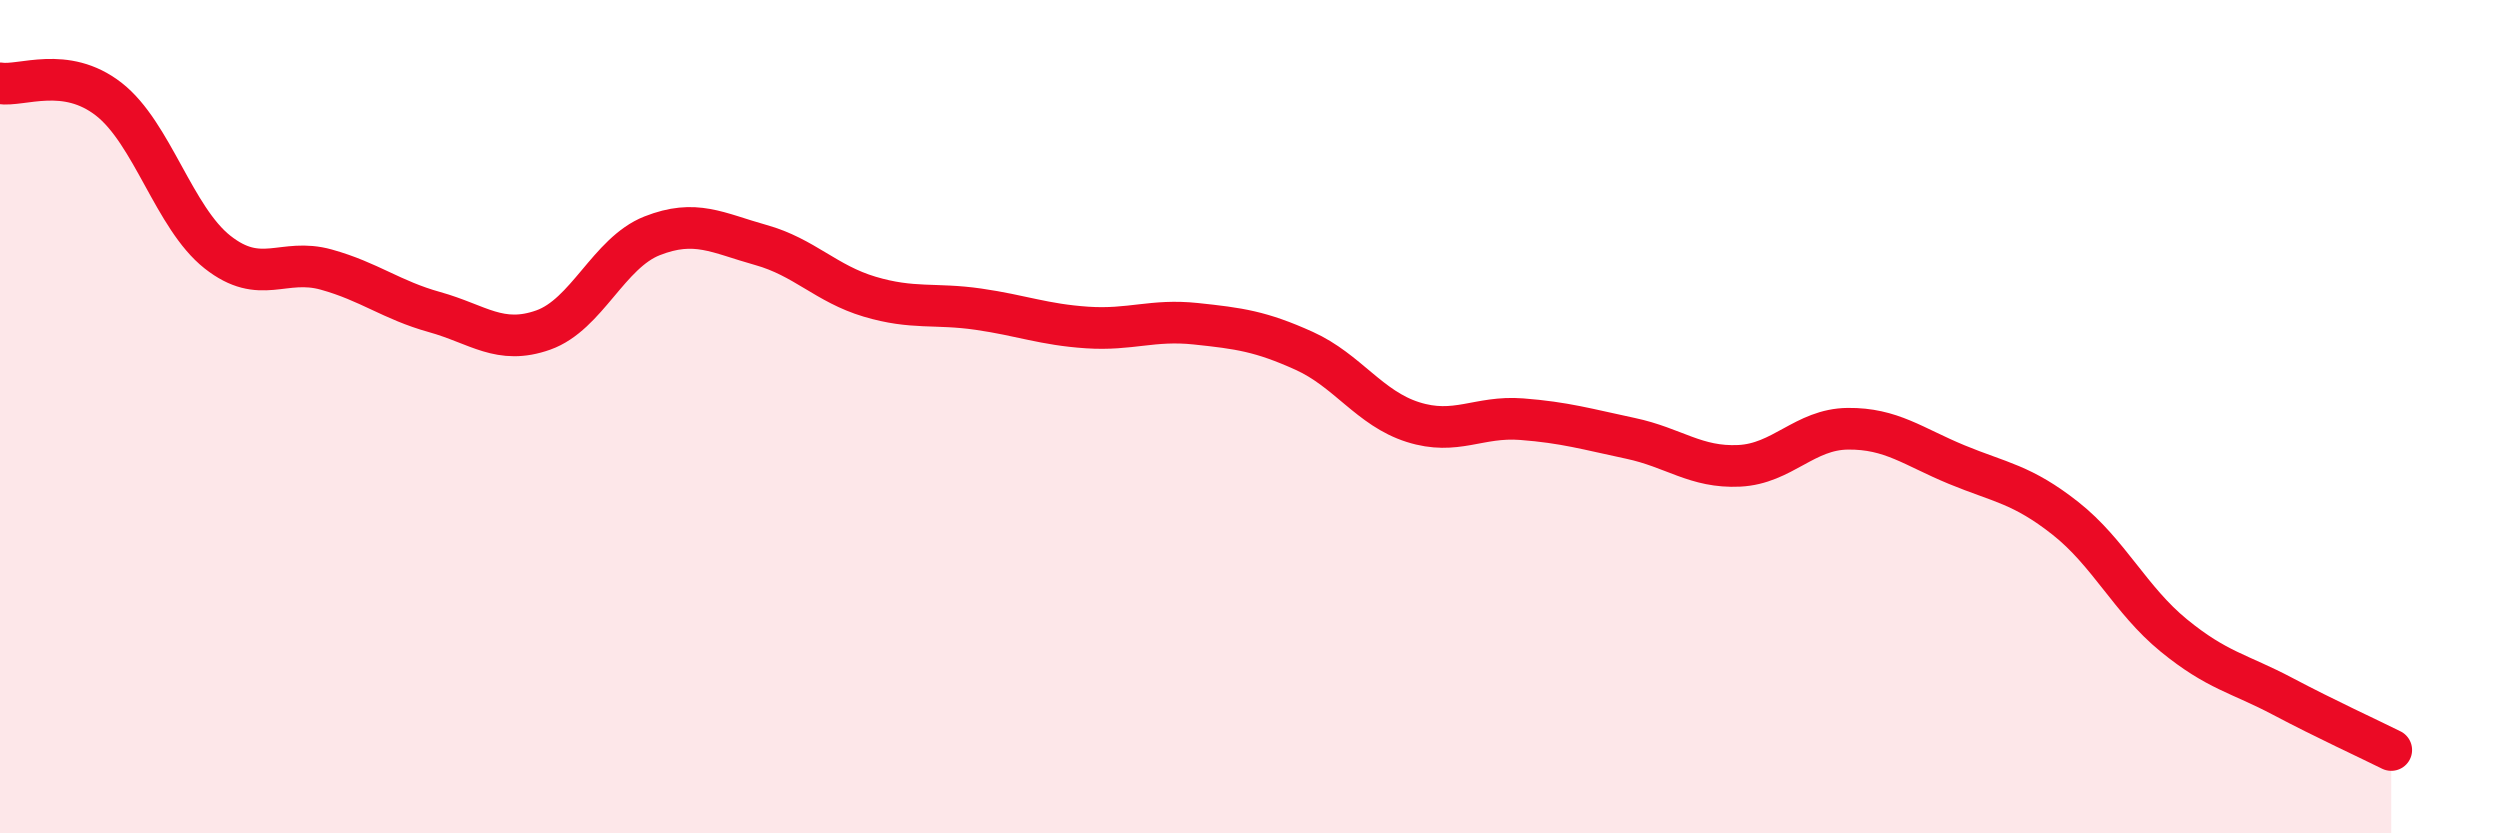
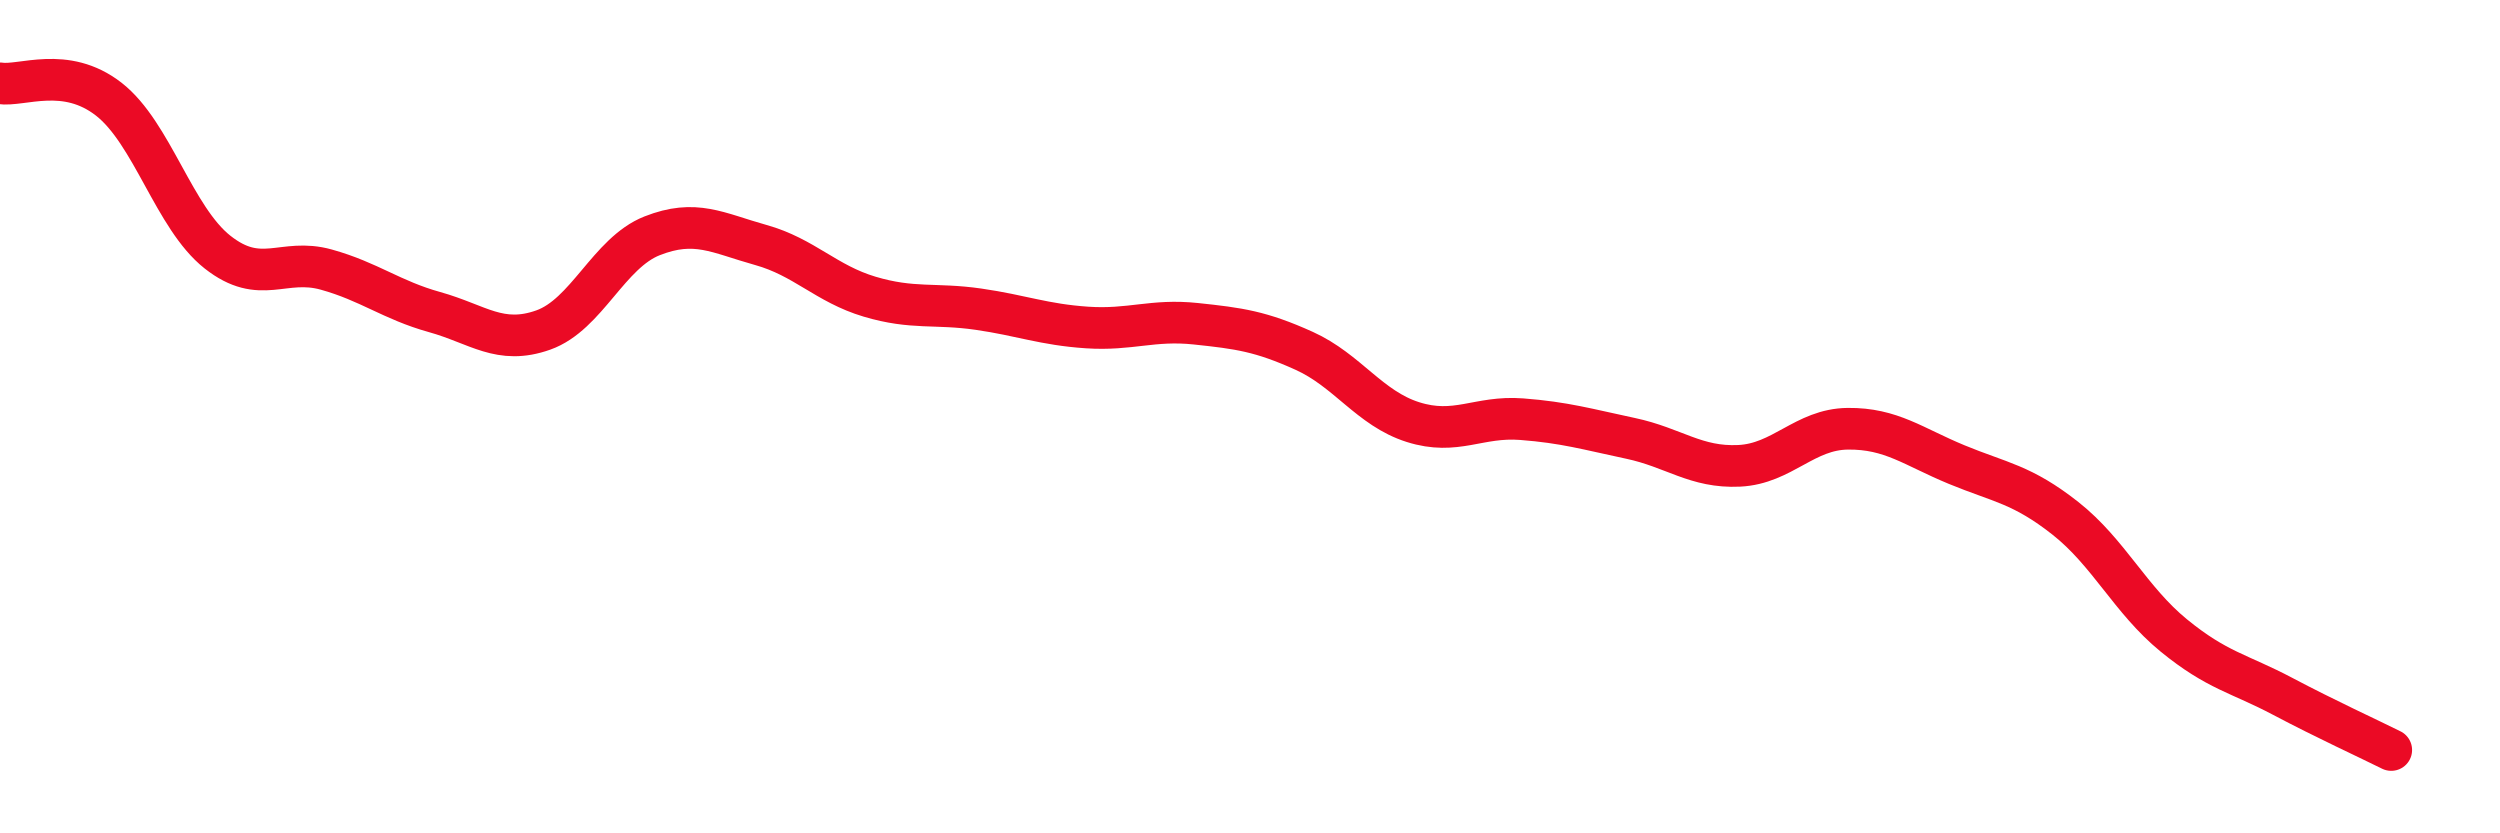
<svg xmlns="http://www.w3.org/2000/svg" width="60" height="20" viewBox="0 0 60 20">
-   <path d="M 0,2 C 0.52,2.08 1.57,1.57 2.61,2.38 C 3.65,3.19 4.18,5.23 5.22,6.05 C 6.26,6.87 6.79,6.18 7.83,6.47 C 8.87,6.76 9.39,7.2 10.43,7.49 C 11.47,7.78 12,8.29 13.04,7.92 C 14.08,7.55 14.61,6.07 15.65,5.66 C 16.69,5.25 17.22,5.59 18.26,5.88 C 19.3,6.17 19.83,6.81 20.87,7.12 C 21.91,7.43 22.44,7.27 23.48,7.42 C 24.52,7.57 25.05,7.79 26.09,7.86 C 27.13,7.93 27.66,7.66 28.7,7.77 C 29.74,7.88 30.26,7.95 31.3,8.42 C 32.34,8.89 32.87,9.8 33.91,10.13 C 34.95,10.46 35.48,9.98 36.52,10.06 C 37.56,10.14 38.09,10.3 39.13,10.52 C 40.17,10.74 40.7,11.23 41.74,11.18 C 42.78,11.13 43.31,10.3 44.35,10.29 C 45.39,10.28 45.92,10.72 46.96,11.15 C 48,11.58 48.53,11.62 49.57,12.44 C 50.61,13.26 51.13,14.4 52.17,15.25 C 53.21,16.1 53.74,16.16 54.78,16.71 C 55.82,17.26 56.87,17.74 57.39,18L57.39 20L0 20Z" fill="#EB0A25" opacity="0.1" stroke-linecap="round" stroke-linejoin="round" />
  <path d="M 0,2 C 0.52,2.08 1.57,1.57 2.61,2.38 C 3.65,3.19 4.18,5.23 5.22,6.05 C 6.26,6.87 6.79,6.18 7.83,6.47 C 8.87,6.76 9.39,7.2 10.43,7.49 C 11.47,7.78 12,8.29 13.04,7.92 C 14.08,7.55 14.61,6.07 15.65,5.66 C 16.69,5.25 17.22,5.59 18.26,5.88 C 19.3,6.17 19.83,6.81 20.87,7.12 C 21.91,7.43 22.44,7.27 23.48,7.42 C 24.52,7.57 25.05,7.79 26.09,7.86 C 27.13,7.93 27.66,7.66 28.7,7.77 C 29.74,7.88 30.26,7.95 31.3,8.42 C 32.34,8.89 32.87,9.8 33.91,10.13 C 34.95,10.46 35.48,9.98 36.52,10.06 C 37.56,10.14 38.09,10.3 39.13,10.52 C 40.17,10.74 40.7,11.23 41.74,11.18 C 42.78,11.13 43.31,10.3 44.35,10.29 C 45.39,10.28 45.92,10.72 46.96,11.15 C 48,11.58 48.53,11.62 49.57,12.44 C 50.61,13.26 51.13,14.4 52.17,15.25 C 53.21,16.1 53.74,16.16 54.78,16.71 C 55.82,17.26 56.87,17.74 57.39,18" stroke="#EB0A25" stroke-width="1" fill="none" stroke-linecap="round" stroke-linejoin="round" />
</svg>